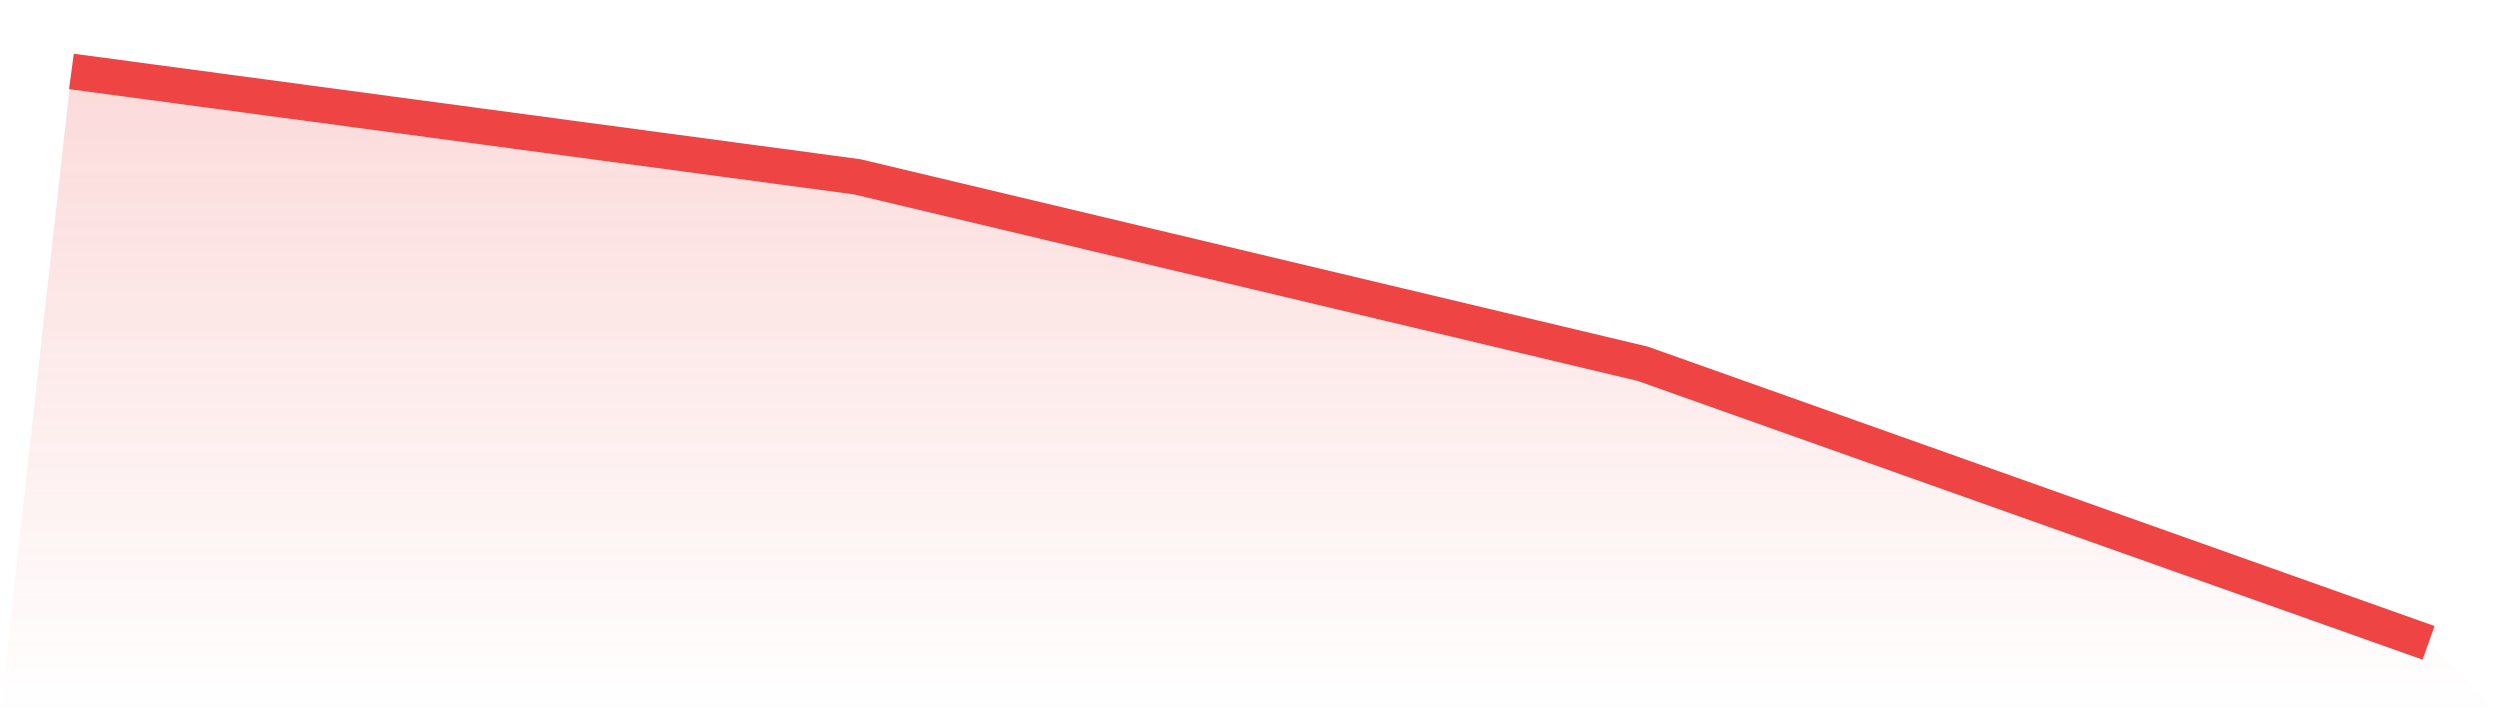
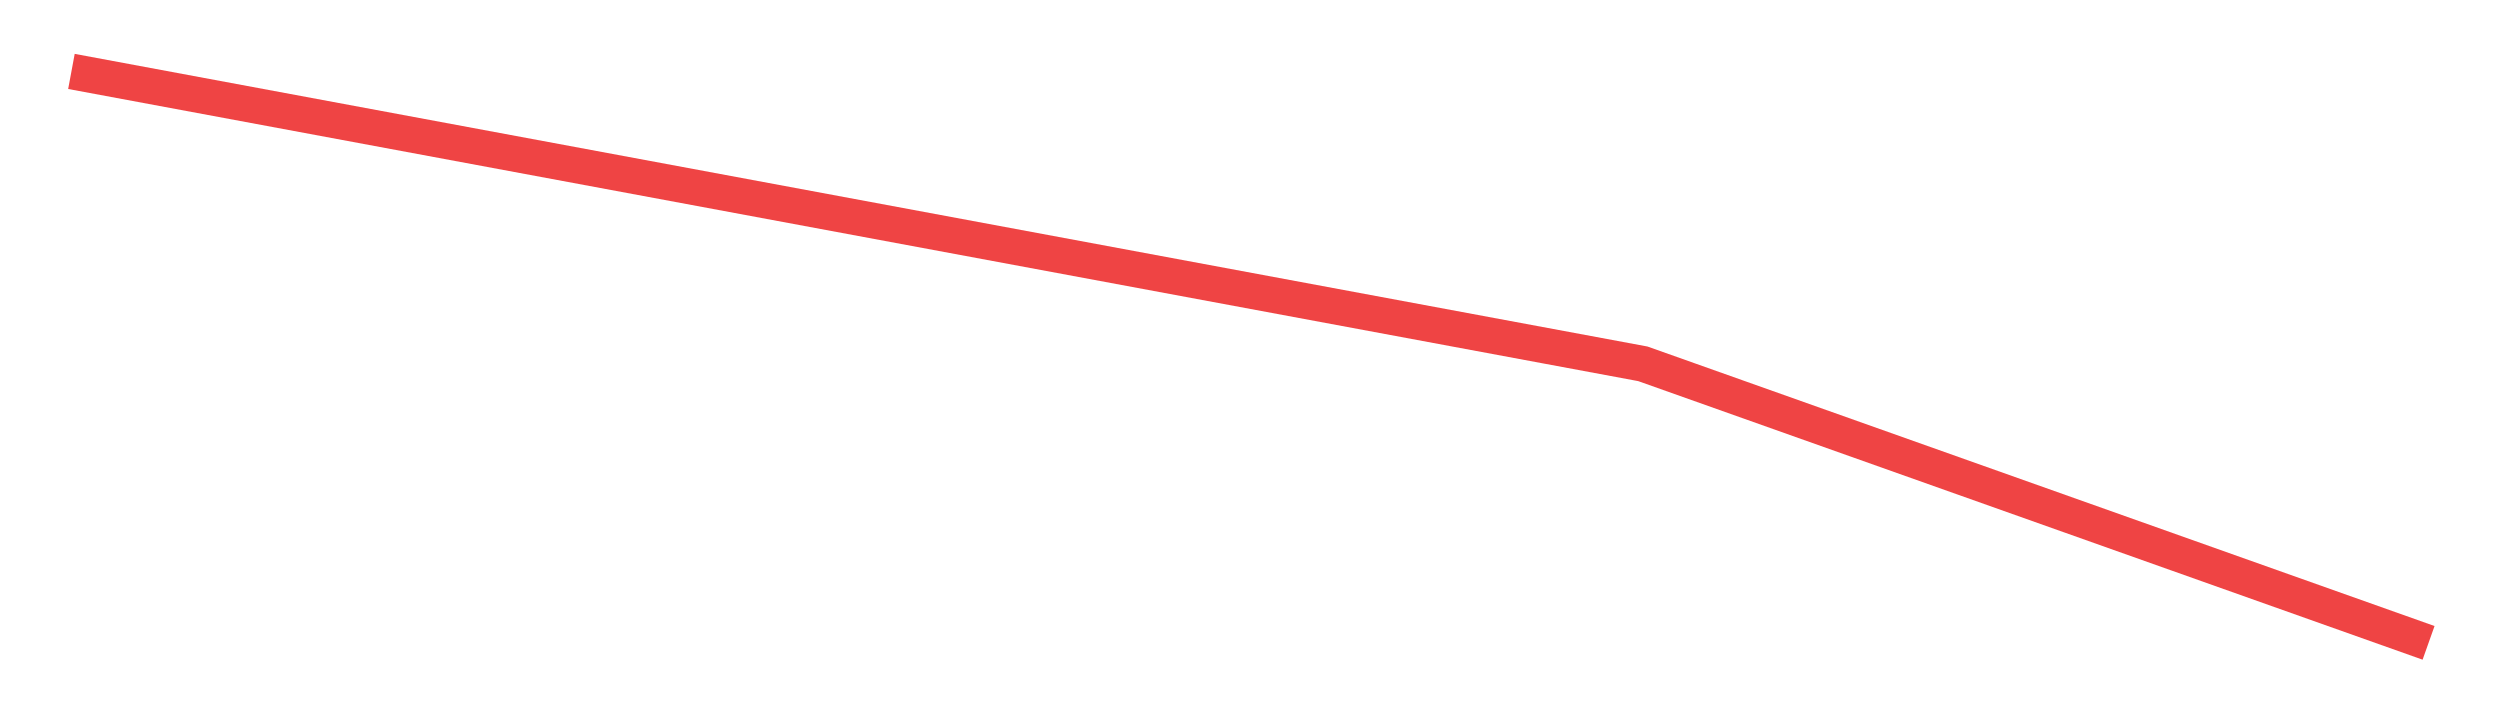
<svg xmlns="http://www.w3.org/2000/svg" viewBox="0 0 140 40">
  <defs>
    <linearGradient id="gradient" x1="0" x2="0" y1="0" y2="1">
      <stop offset="0%" stop-color="#ef4444" stop-opacity="0.2" />
      <stop offset="100%" stop-color="#ef4444" stop-opacity="0" />
    </linearGradient>
  </defs>
-   <path d="M4,4 L4,4 L48,9.901 L92,20.374 L136,36 L140,40 L0,40 z" fill="url(#gradient)" />
-   <path d="M4,4 L4,4 L48,9.901 L92,20.374 L136,36" fill="none" stroke="#ef4444" stroke-width="2" />
+   <path d="M4,4 L4,4 L92,20.374 L136,36" fill="none" stroke="#ef4444" stroke-width="2" />
</svg>